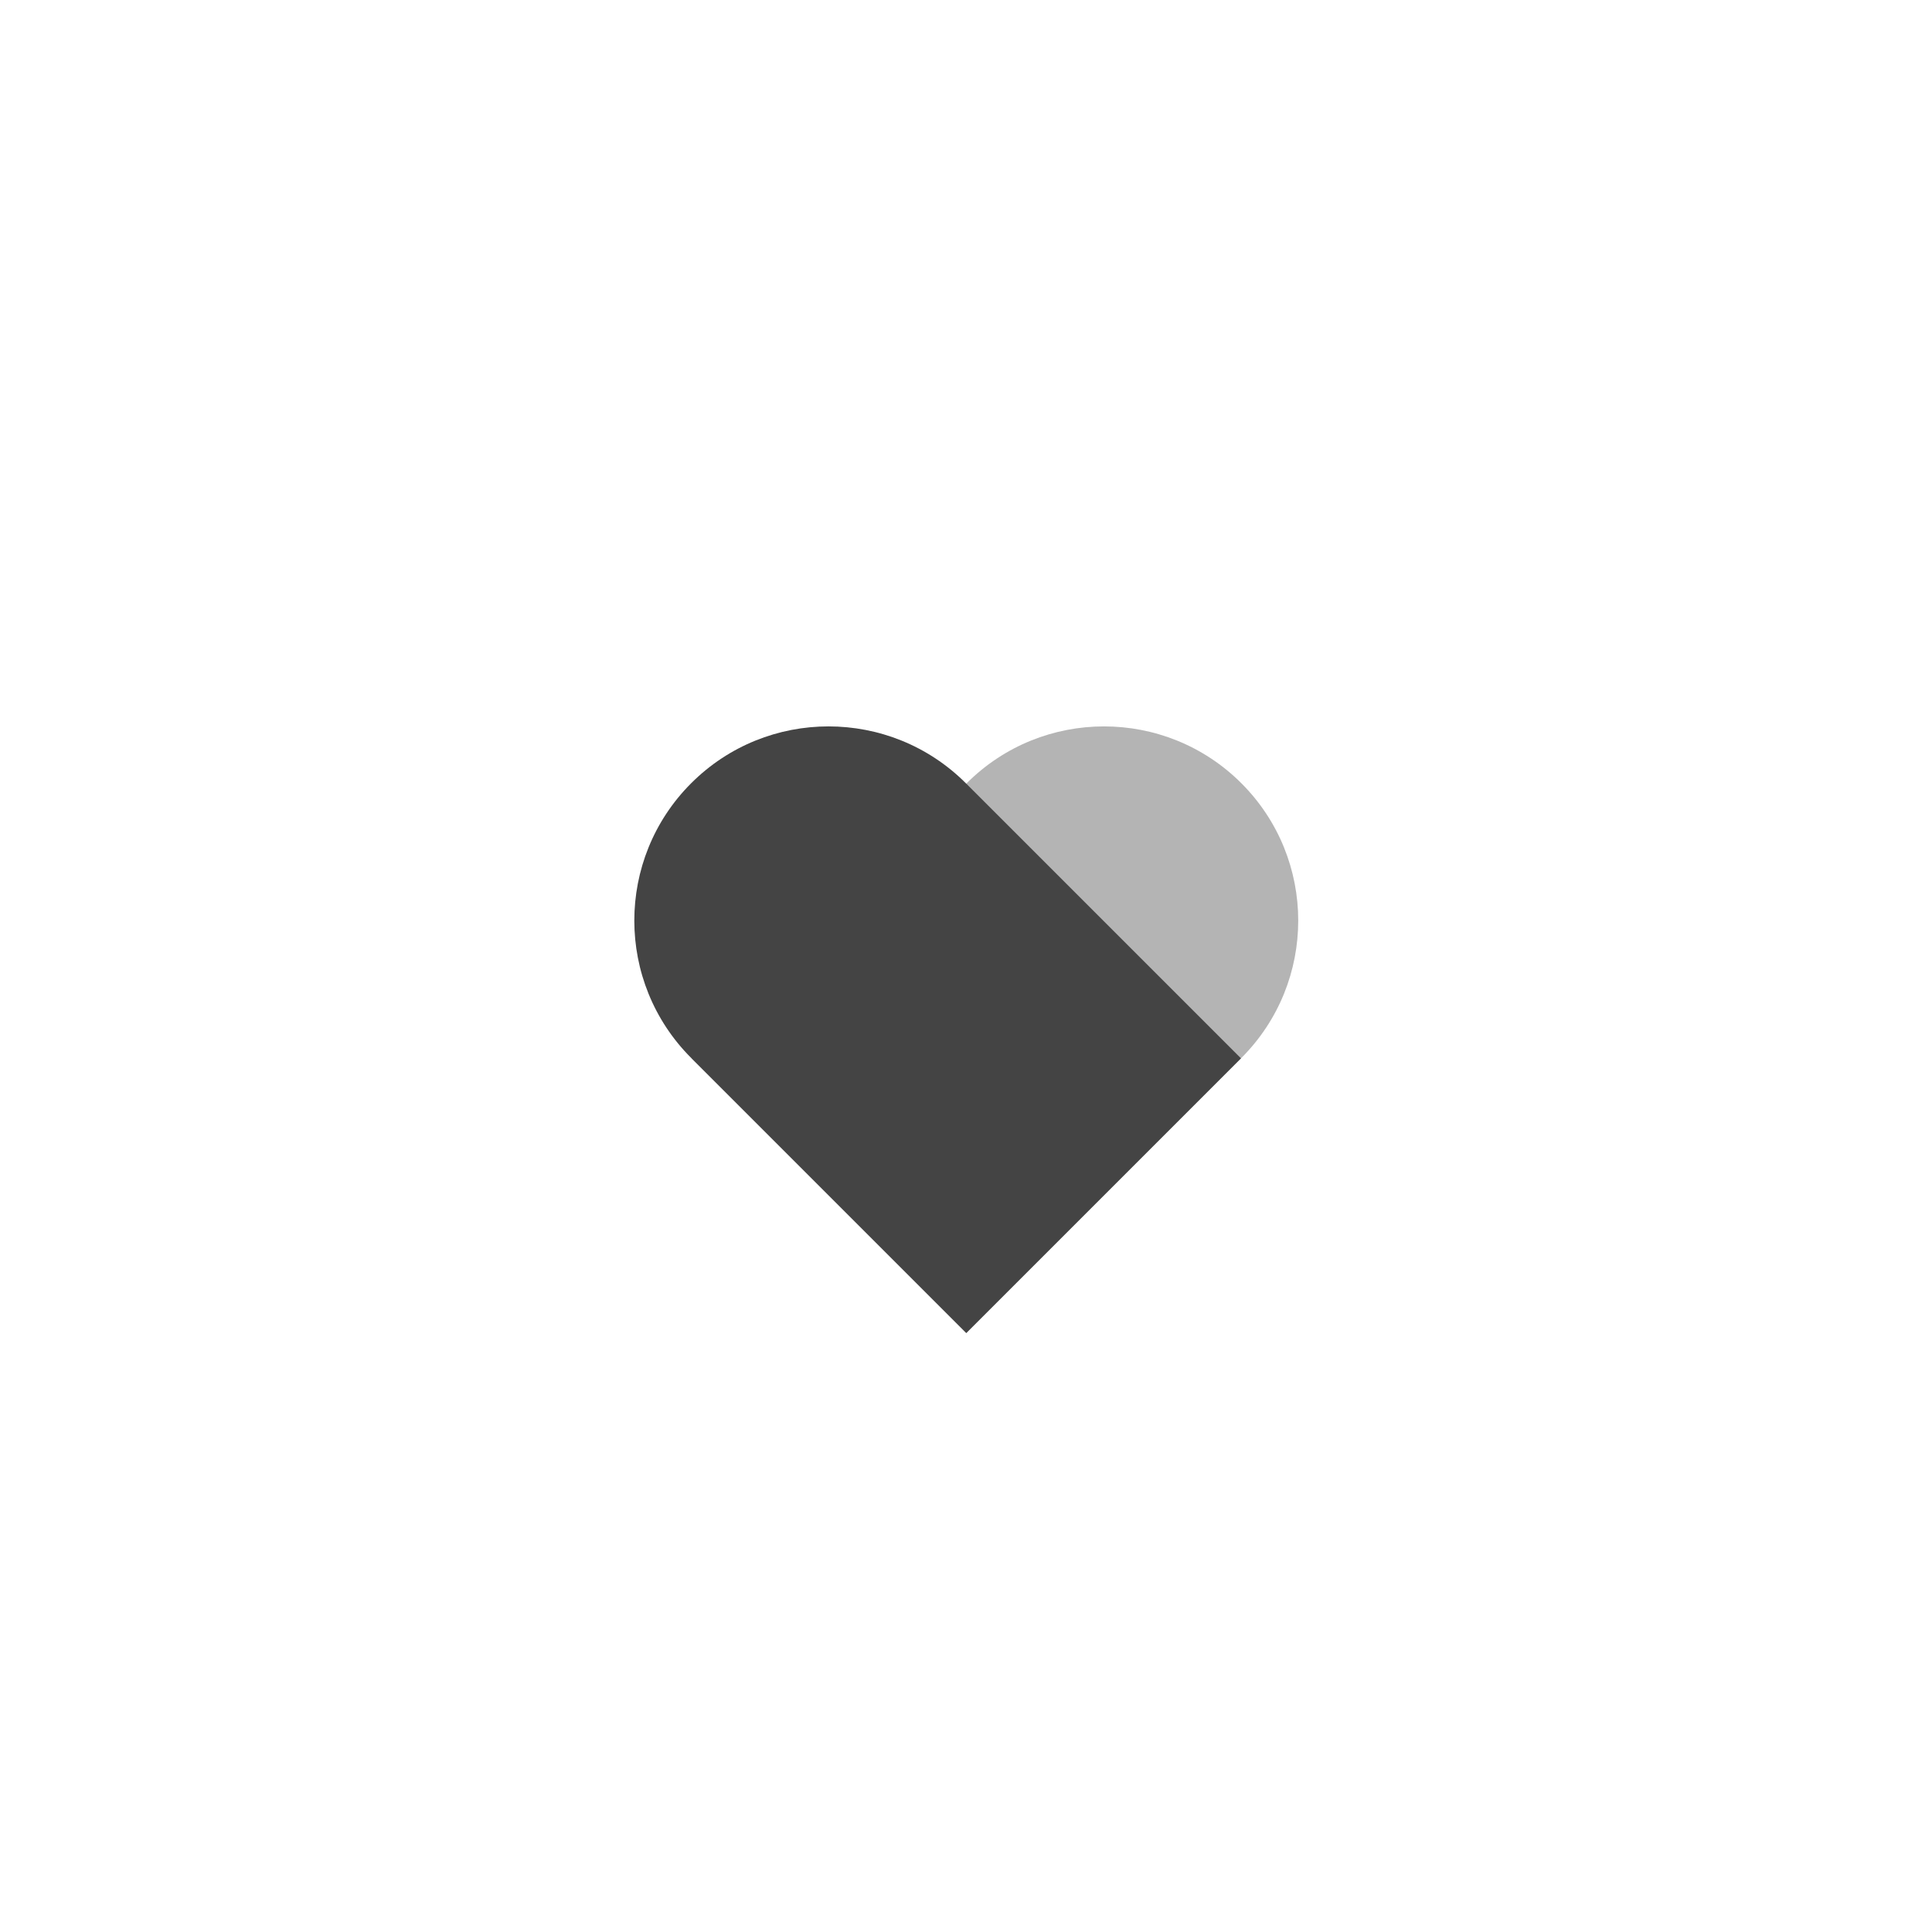
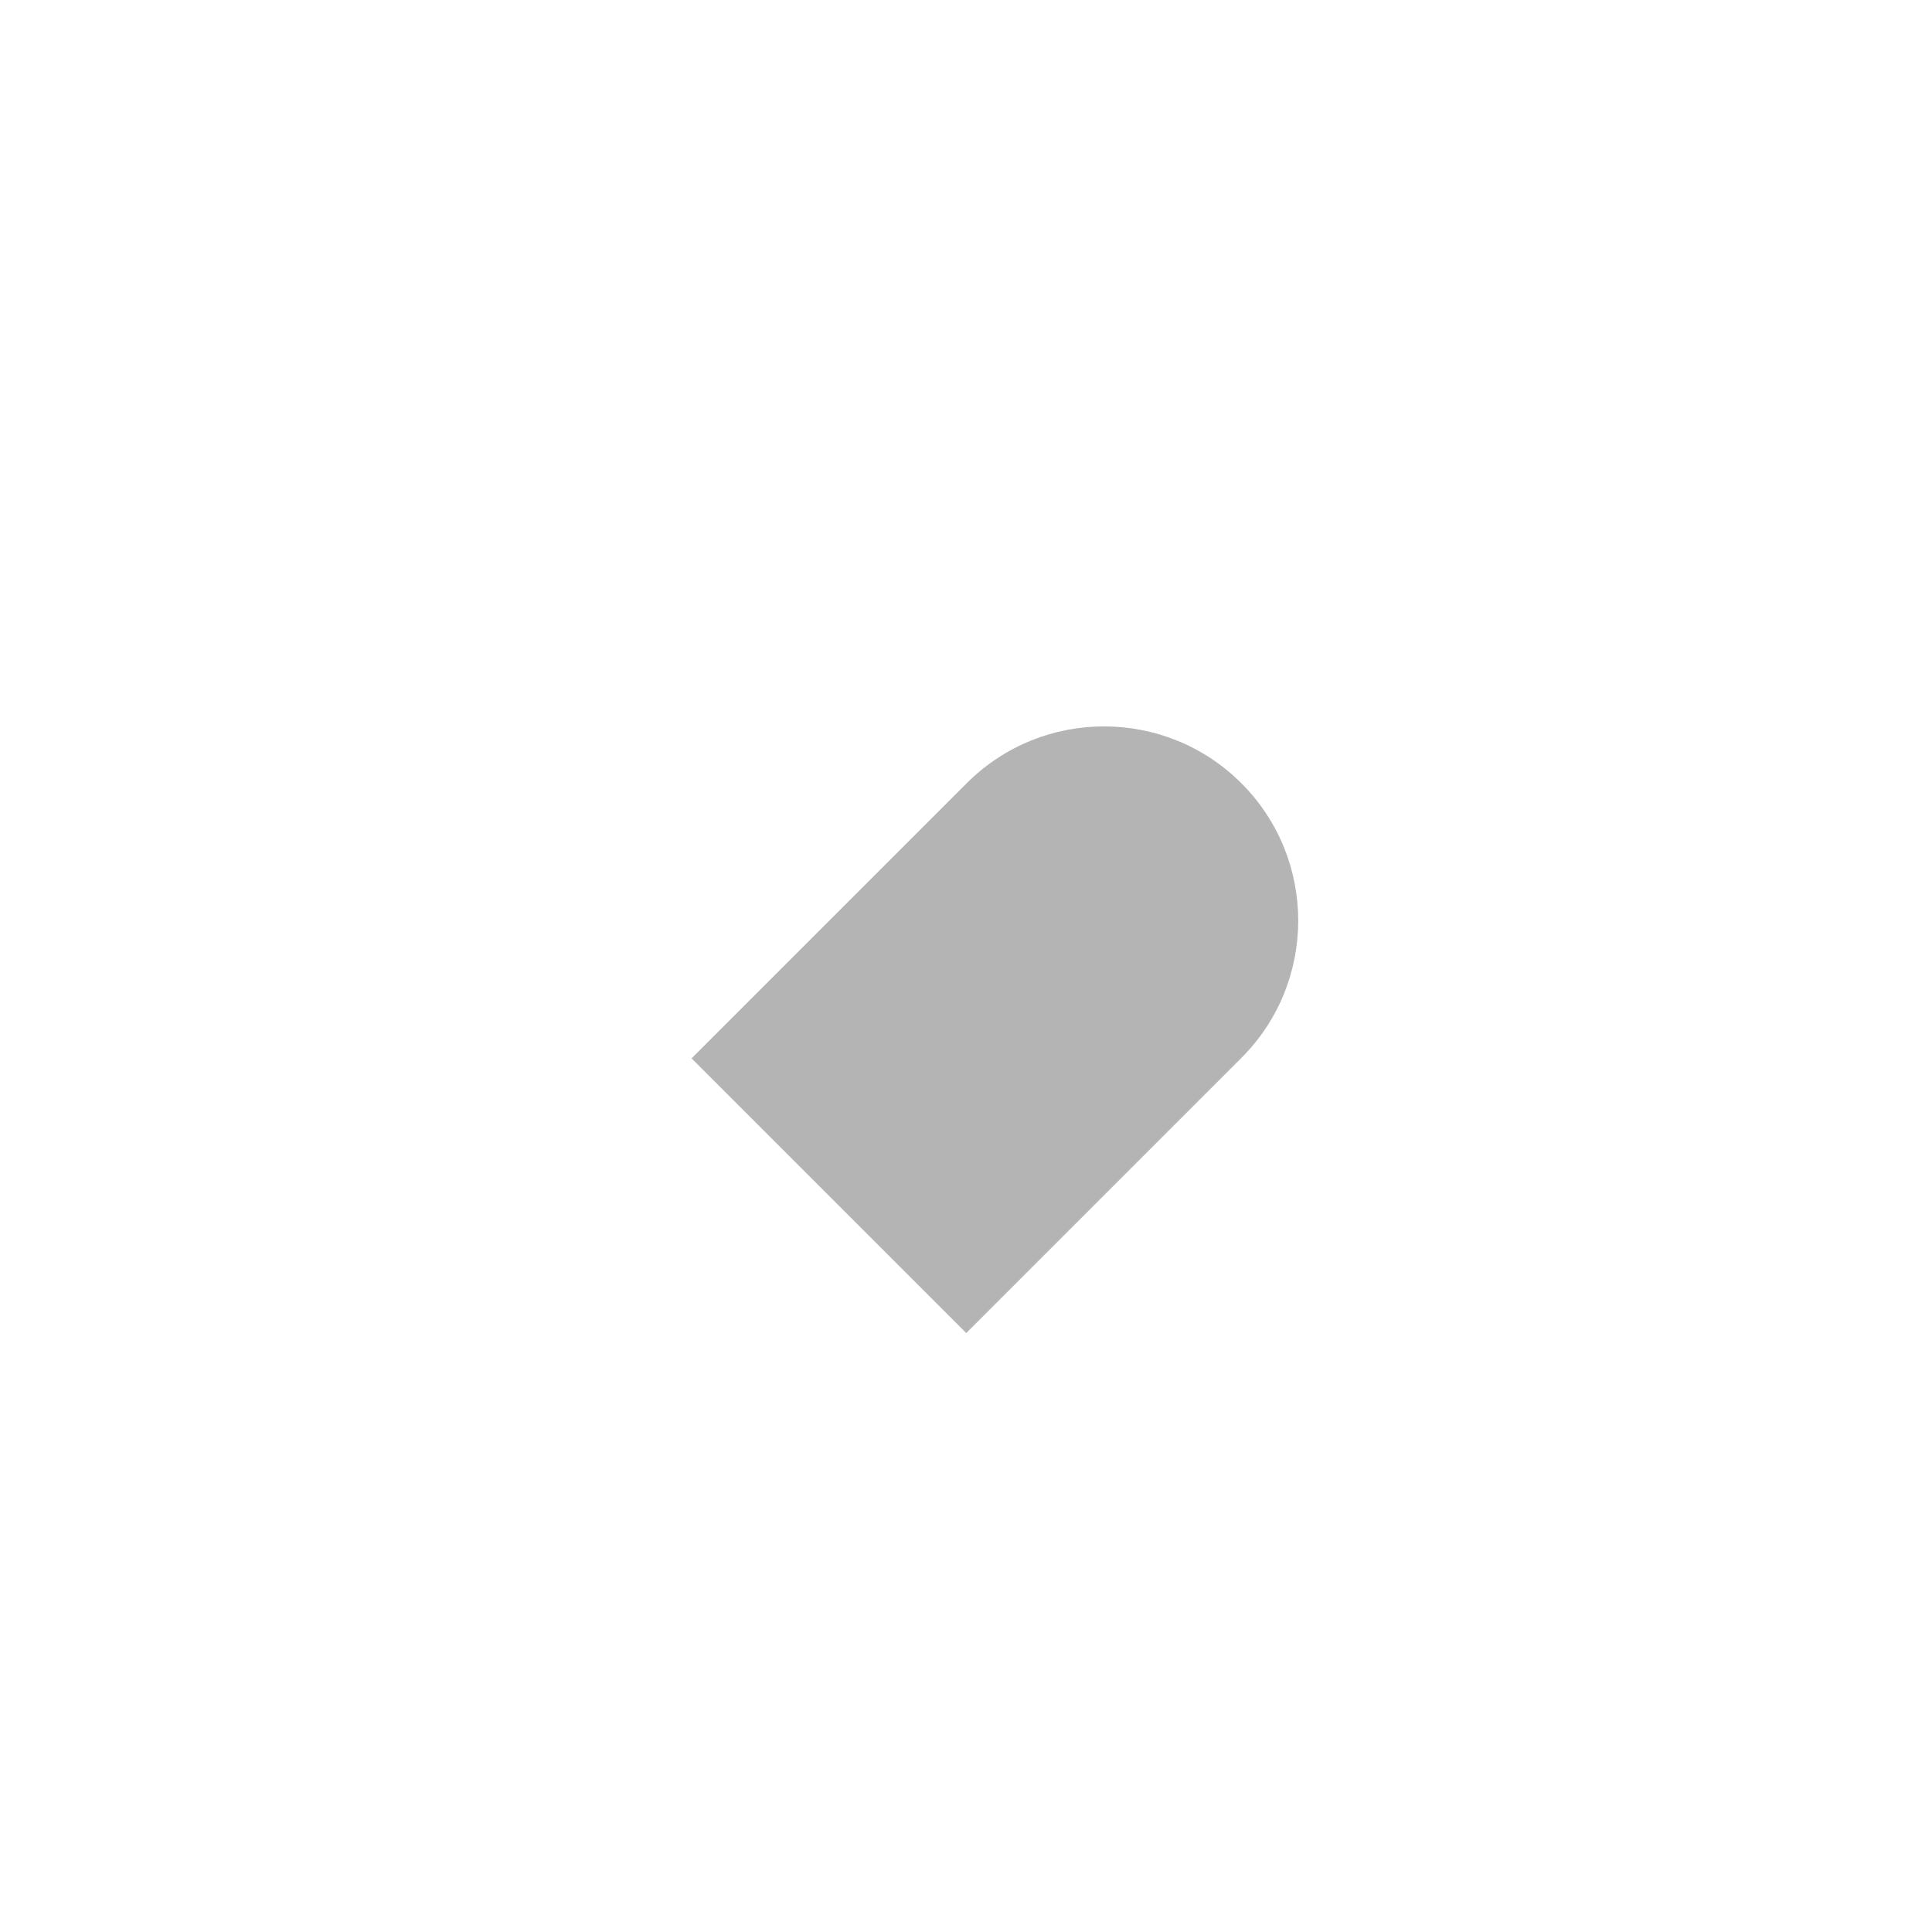
<svg xmlns="http://www.w3.org/2000/svg" id="illu" viewBox="0 0 212.598 212.597">
  <defs>
    <style>
      .cls-1, .cls-2 {
        fill: #444;
      }

      .cls-2 {
        opacity: .4;
      }

      .cls-3 {
        filter: url(#outer-glow-22);
      }
    </style>
    <filter id="outer-glow-22" x="52.776" y="62.816" width="107.28" height="101.04" filterUnits="userSpaceOnUse">
      <feOffset dx="0" dy="0" />
      <feGaussianBlur result="blur" stdDeviation="5.669" />
      <feFlood flood-color="#000" flood-opacity=".3" />
      <feComposite in2="blur" operator="in" />
      <feComposite in="SourceGraphic" />
    </filter>
  </defs>
  <g class="cls-3">
    <path class="cls-2" d="M113.908,76.789h0c11.797,0,21.374,9.577,21.374,21.374v42.813h-42.748v-42.813c0-11.797,9.577-21.374,21.374-21.374Z" transform="translate(110.354 -48.654) rotate(45)" />
-     <path class="cls-1" d="M98.749,76.789h0c11.797,0,21.374,9.577,21.374,21.374v42.813h-42.748v-42.813c0-11.797,9.577-21.374,21.374-21.374Z" transform="translate(-48.068 101.717) rotate(-45)" />
  </g>
</svg>